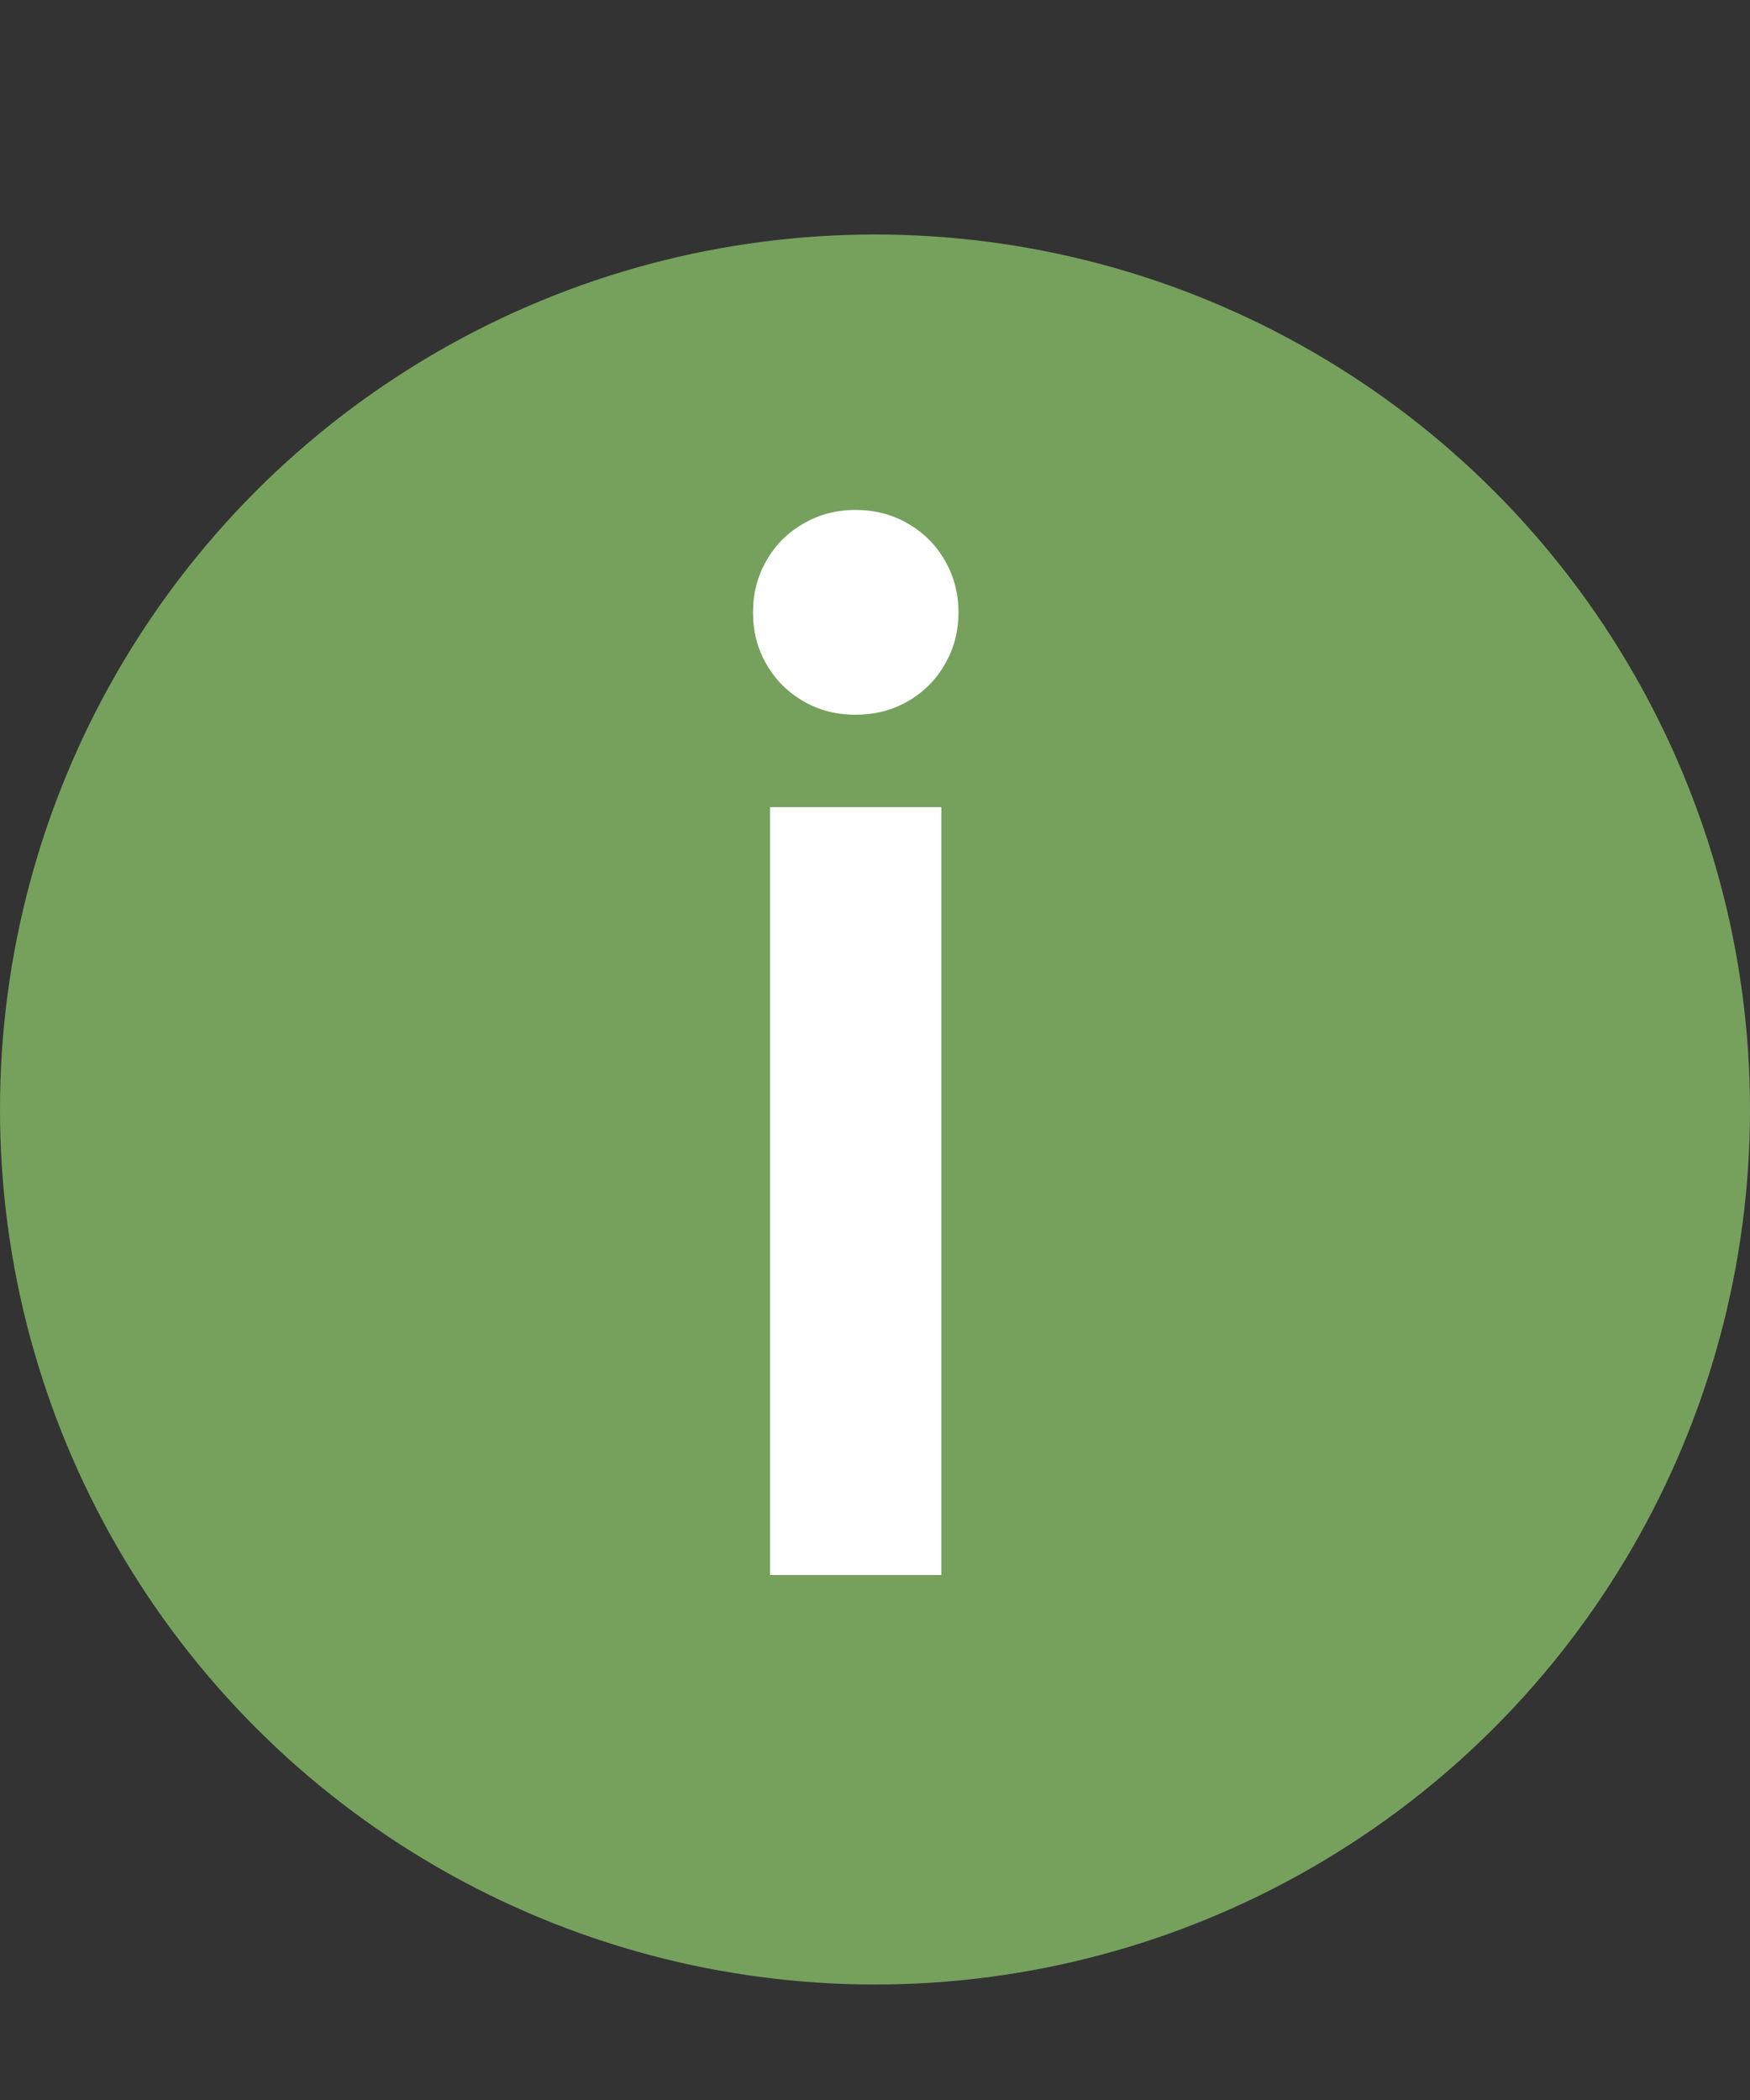
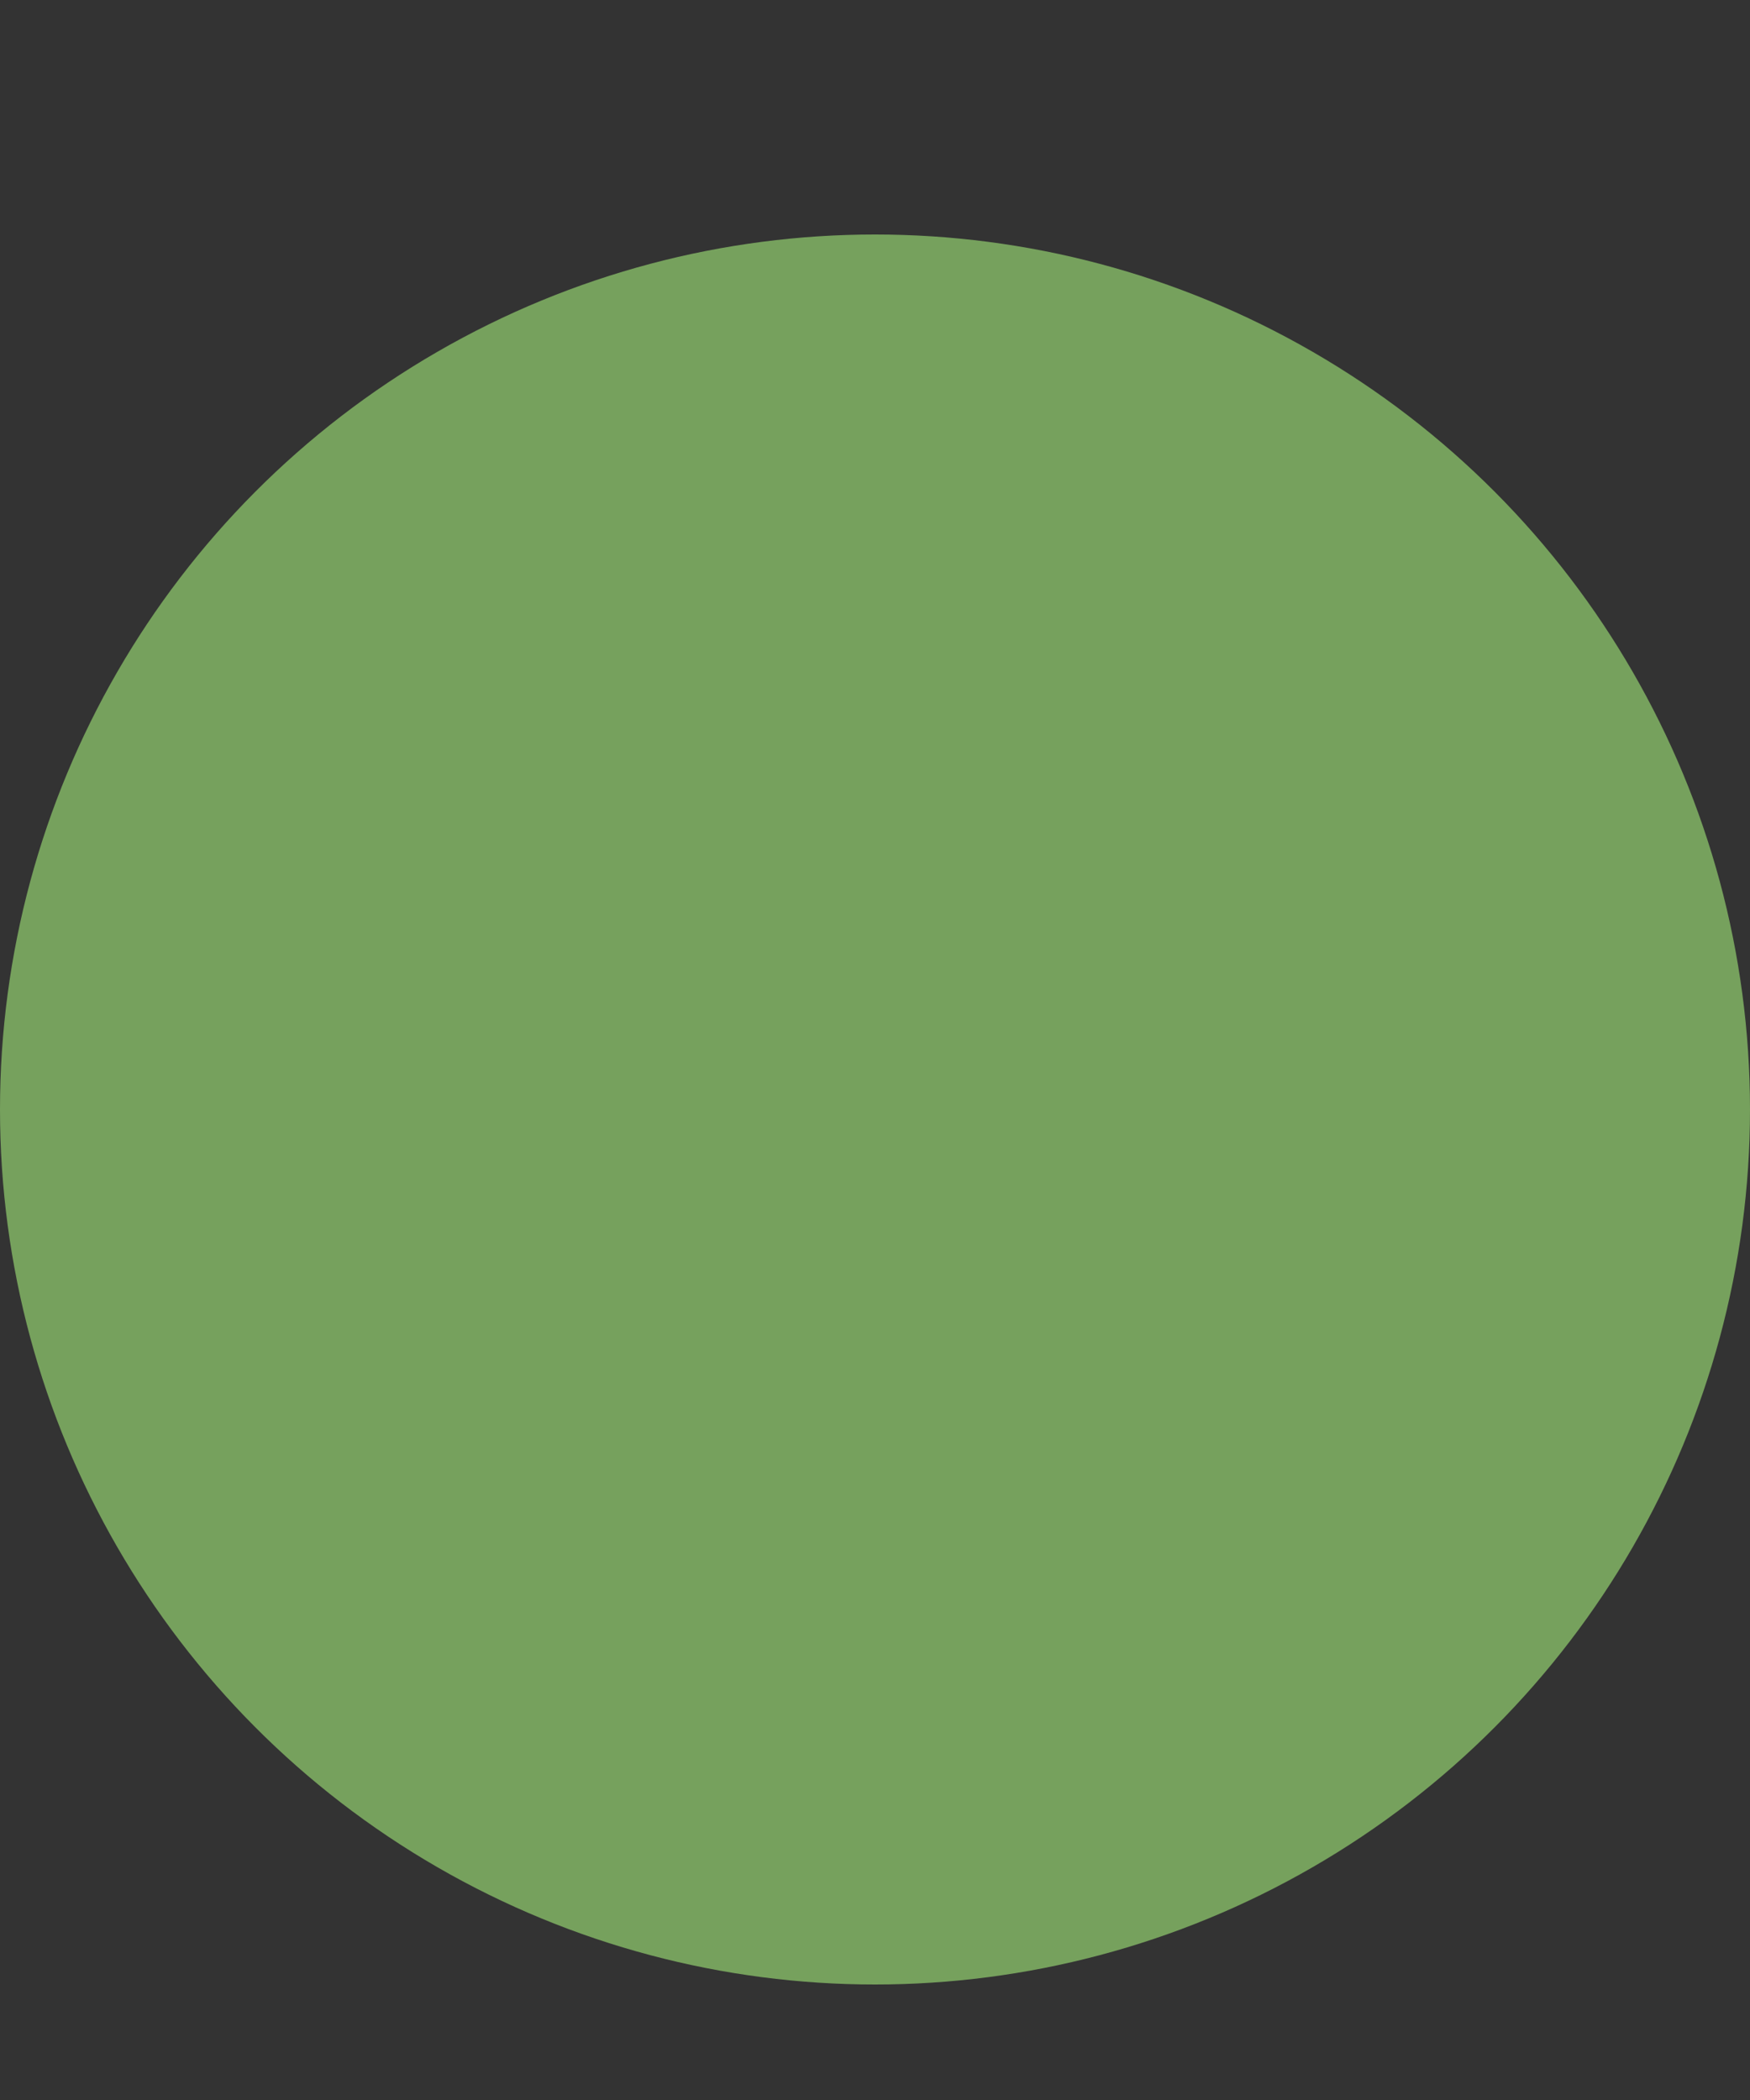
<svg xmlns="http://www.w3.org/2000/svg" width="10" height="12" viewBox="0 0 10 12" fill="none">
  <rect x="0" y="0" width="10" height="12" fill="#333333" stroke="none" />
  <circle cx="5" cy="6.34" r="5" fill="#76A15D" />
-   <path d="M5.379 9H4.4V4.612H5.379V9ZM4.888 4.084C4.779 4.084 4.68 4.059 4.591 4.007C4.502 3.956 4.431 3.885 4.38 3.796C4.328 3.707 4.303 3.608 4.303 3.499C4.303 3.391 4.328 3.292 4.38 3.203C4.431 3.113 4.502 3.043 4.591 2.992C4.68 2.94 4.779 2.914 4.888 2.914C4.999 2.914 5.099 2.94 5.188 2.992C5.277 3.043 5.348 3.113 5.399 3.203C5.451 3.292 5.477 3.391 5.477 3.499C5.477 3.608 5.451 3.707 5.399 3.796C5.348 3.885 5.277 3.956 5.188 4.007C5.099 4.059 4.999 4.084 4.888 4.084Z" fill="white" />
</svg>